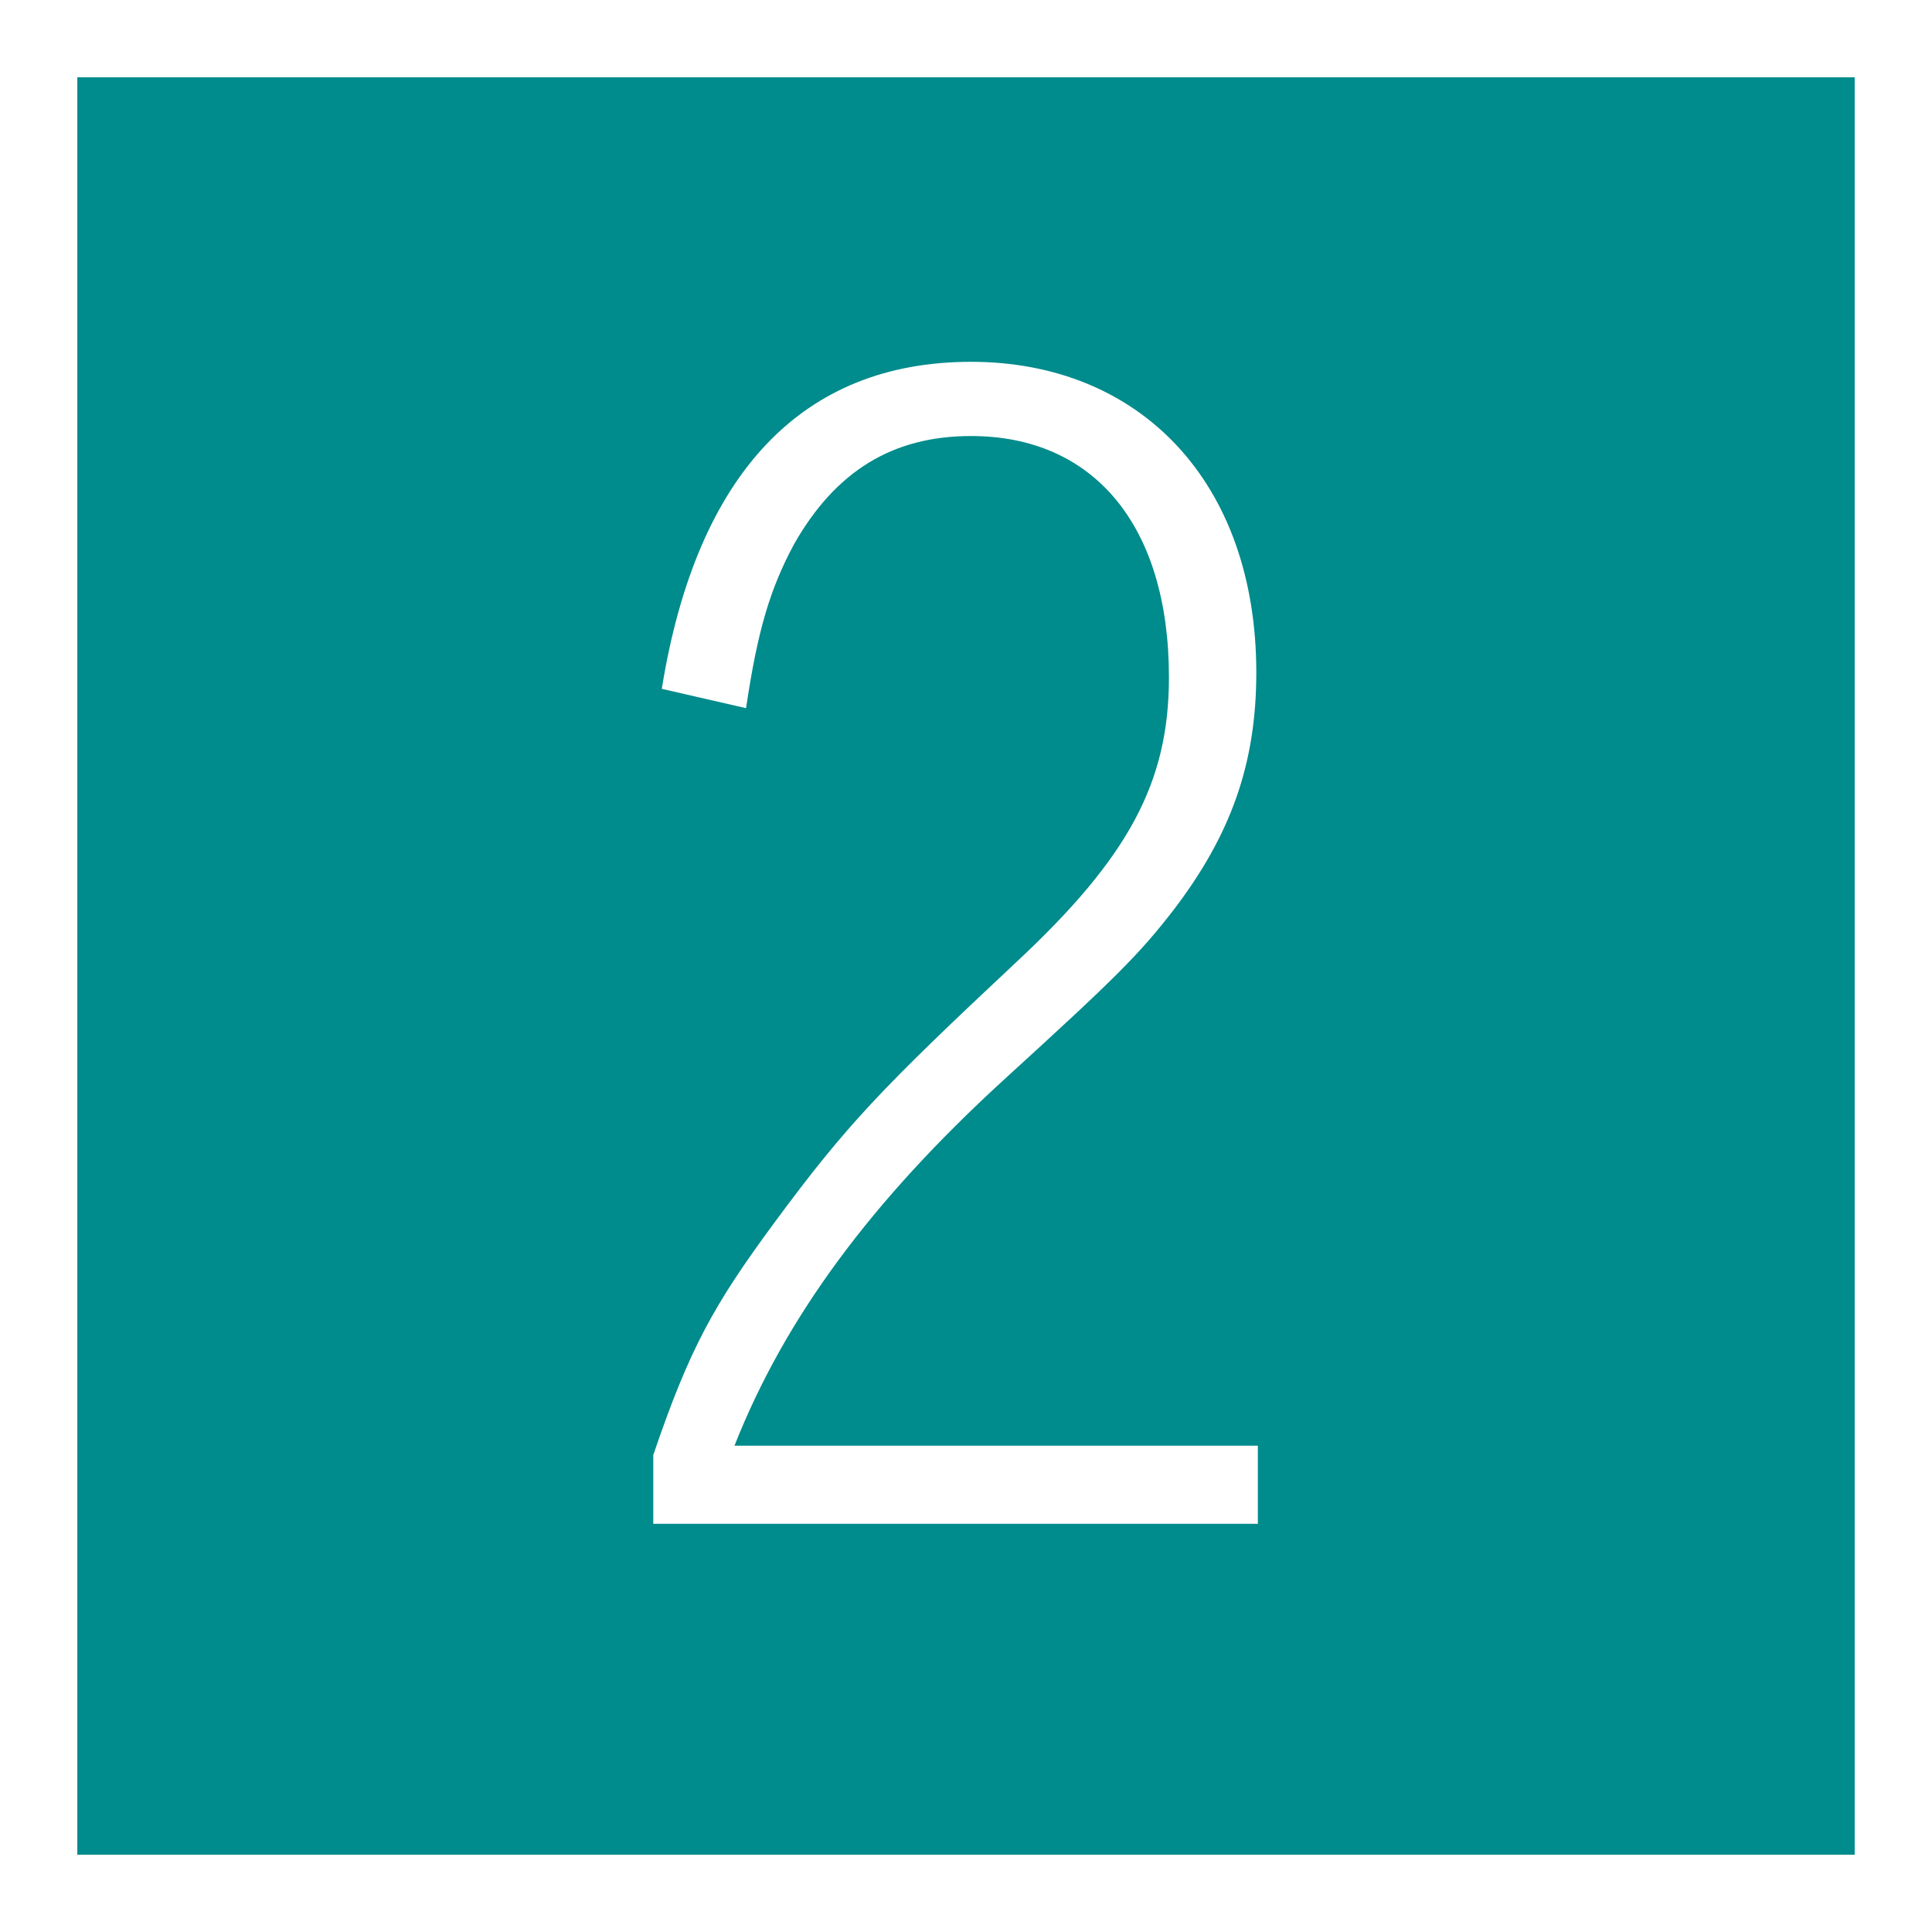
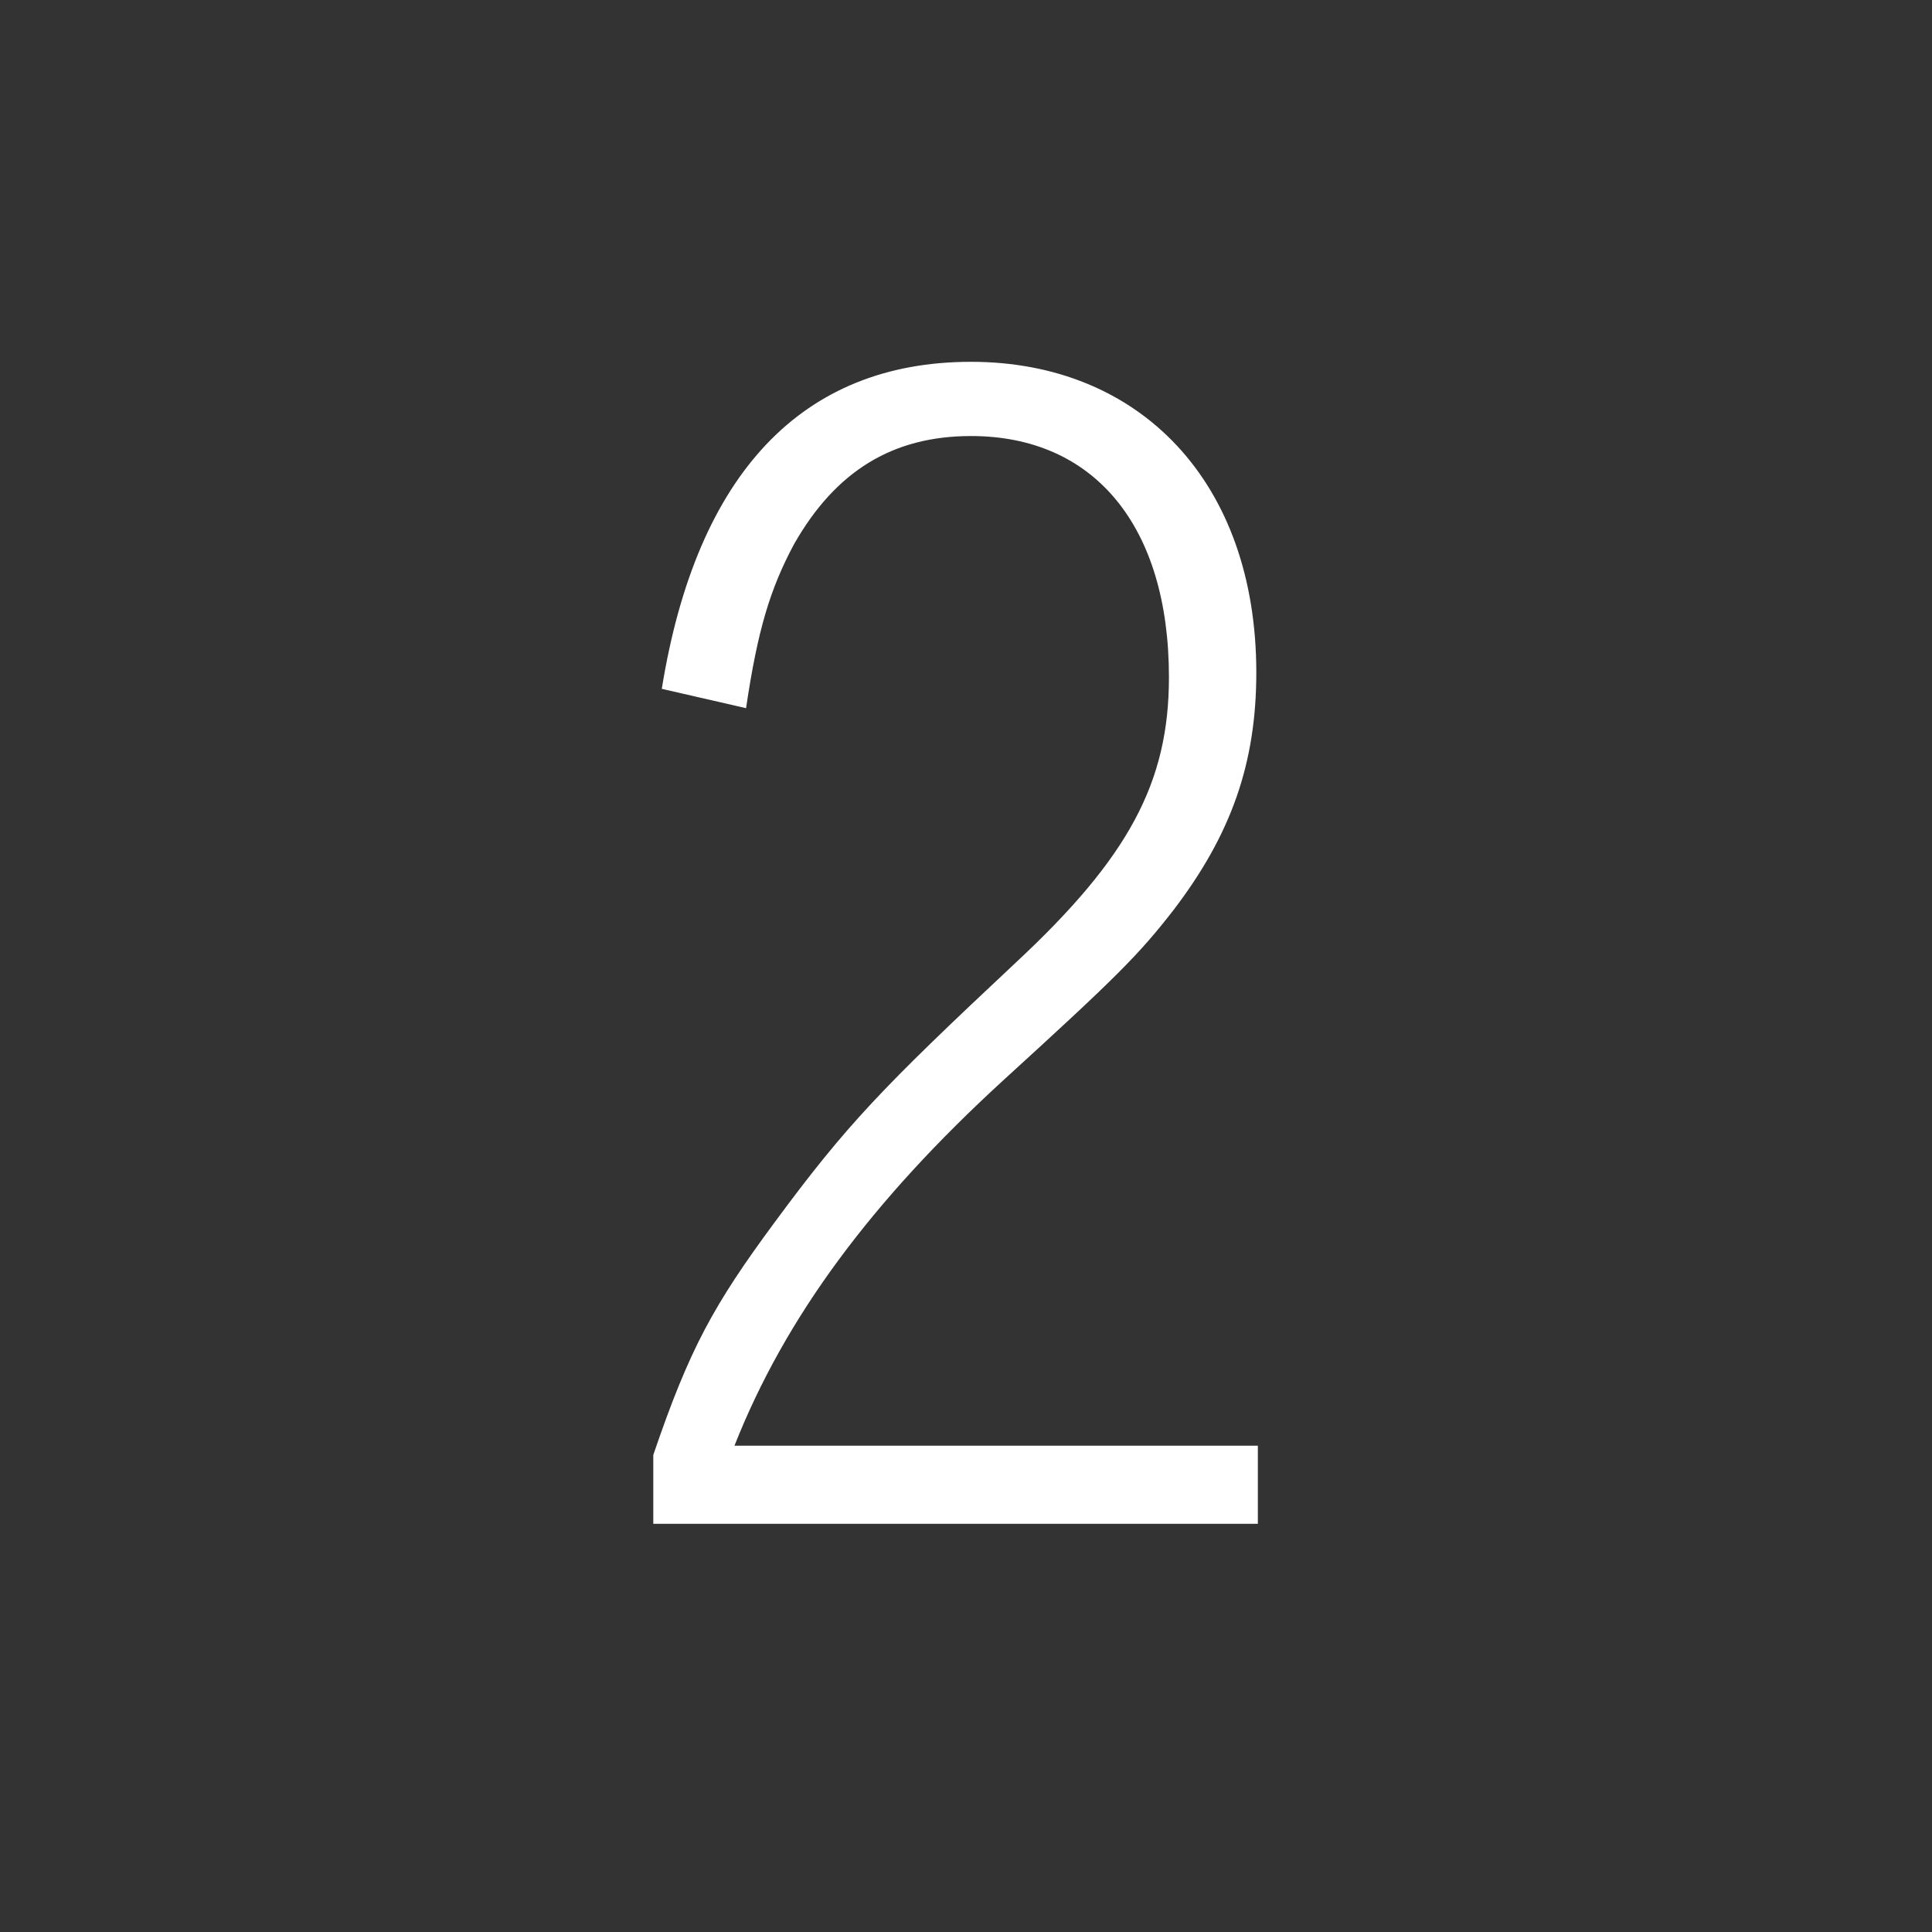
<svg xmlns="http://www.w3.org/2000/svg" id="_レイヤー_2" data-name="レイヤー_2" viewBox="0 0 24.99 24.99">
  <rect x="0" y="0" width="24.99" height="24.99" fill="#333333" stroke="none" />
  <defs>
    <style>
      .cls-1 {
        fill: #fff;
      }

      .cls-2 {
        fill: #008b8c;
        stroke: #fff;
        stroke-miterlimit: 10;
      }
    </style>
  </defs>
  <g id="_レイヤー_1-2" data-name="レイヤー_1">
    <g>
-       <rect class="cls-2" x=".5" y=".5" width="23.99" height="23.99" />
      <path class="cls-1" d="M16.27,19.71h-7.82v-.89c.47-1.38.78-1.94,1.57-3.01.93-1.26,1.38-1.73,3.12-3.36,1.46-1.36,1.98-2.33,1.98-3.69,0-1.96-.97-3.12-2.56-3.12-1.01,0-1.75.45-2.29,1.4-.31.58-.47,1.11-.62,2.12l-1.09-.25c.45-2.79,1.82-4.23,4-4.23s3.69,1.55,3.69,4.02c0,1.18-.33,2.1-1.07,3.07-.45.58-.74.87-2.21,2.21-1.69,1.55-2.81,3.05-3.47,4.72h6.77v.99Z" />
    </g>
  </g>
</svg>